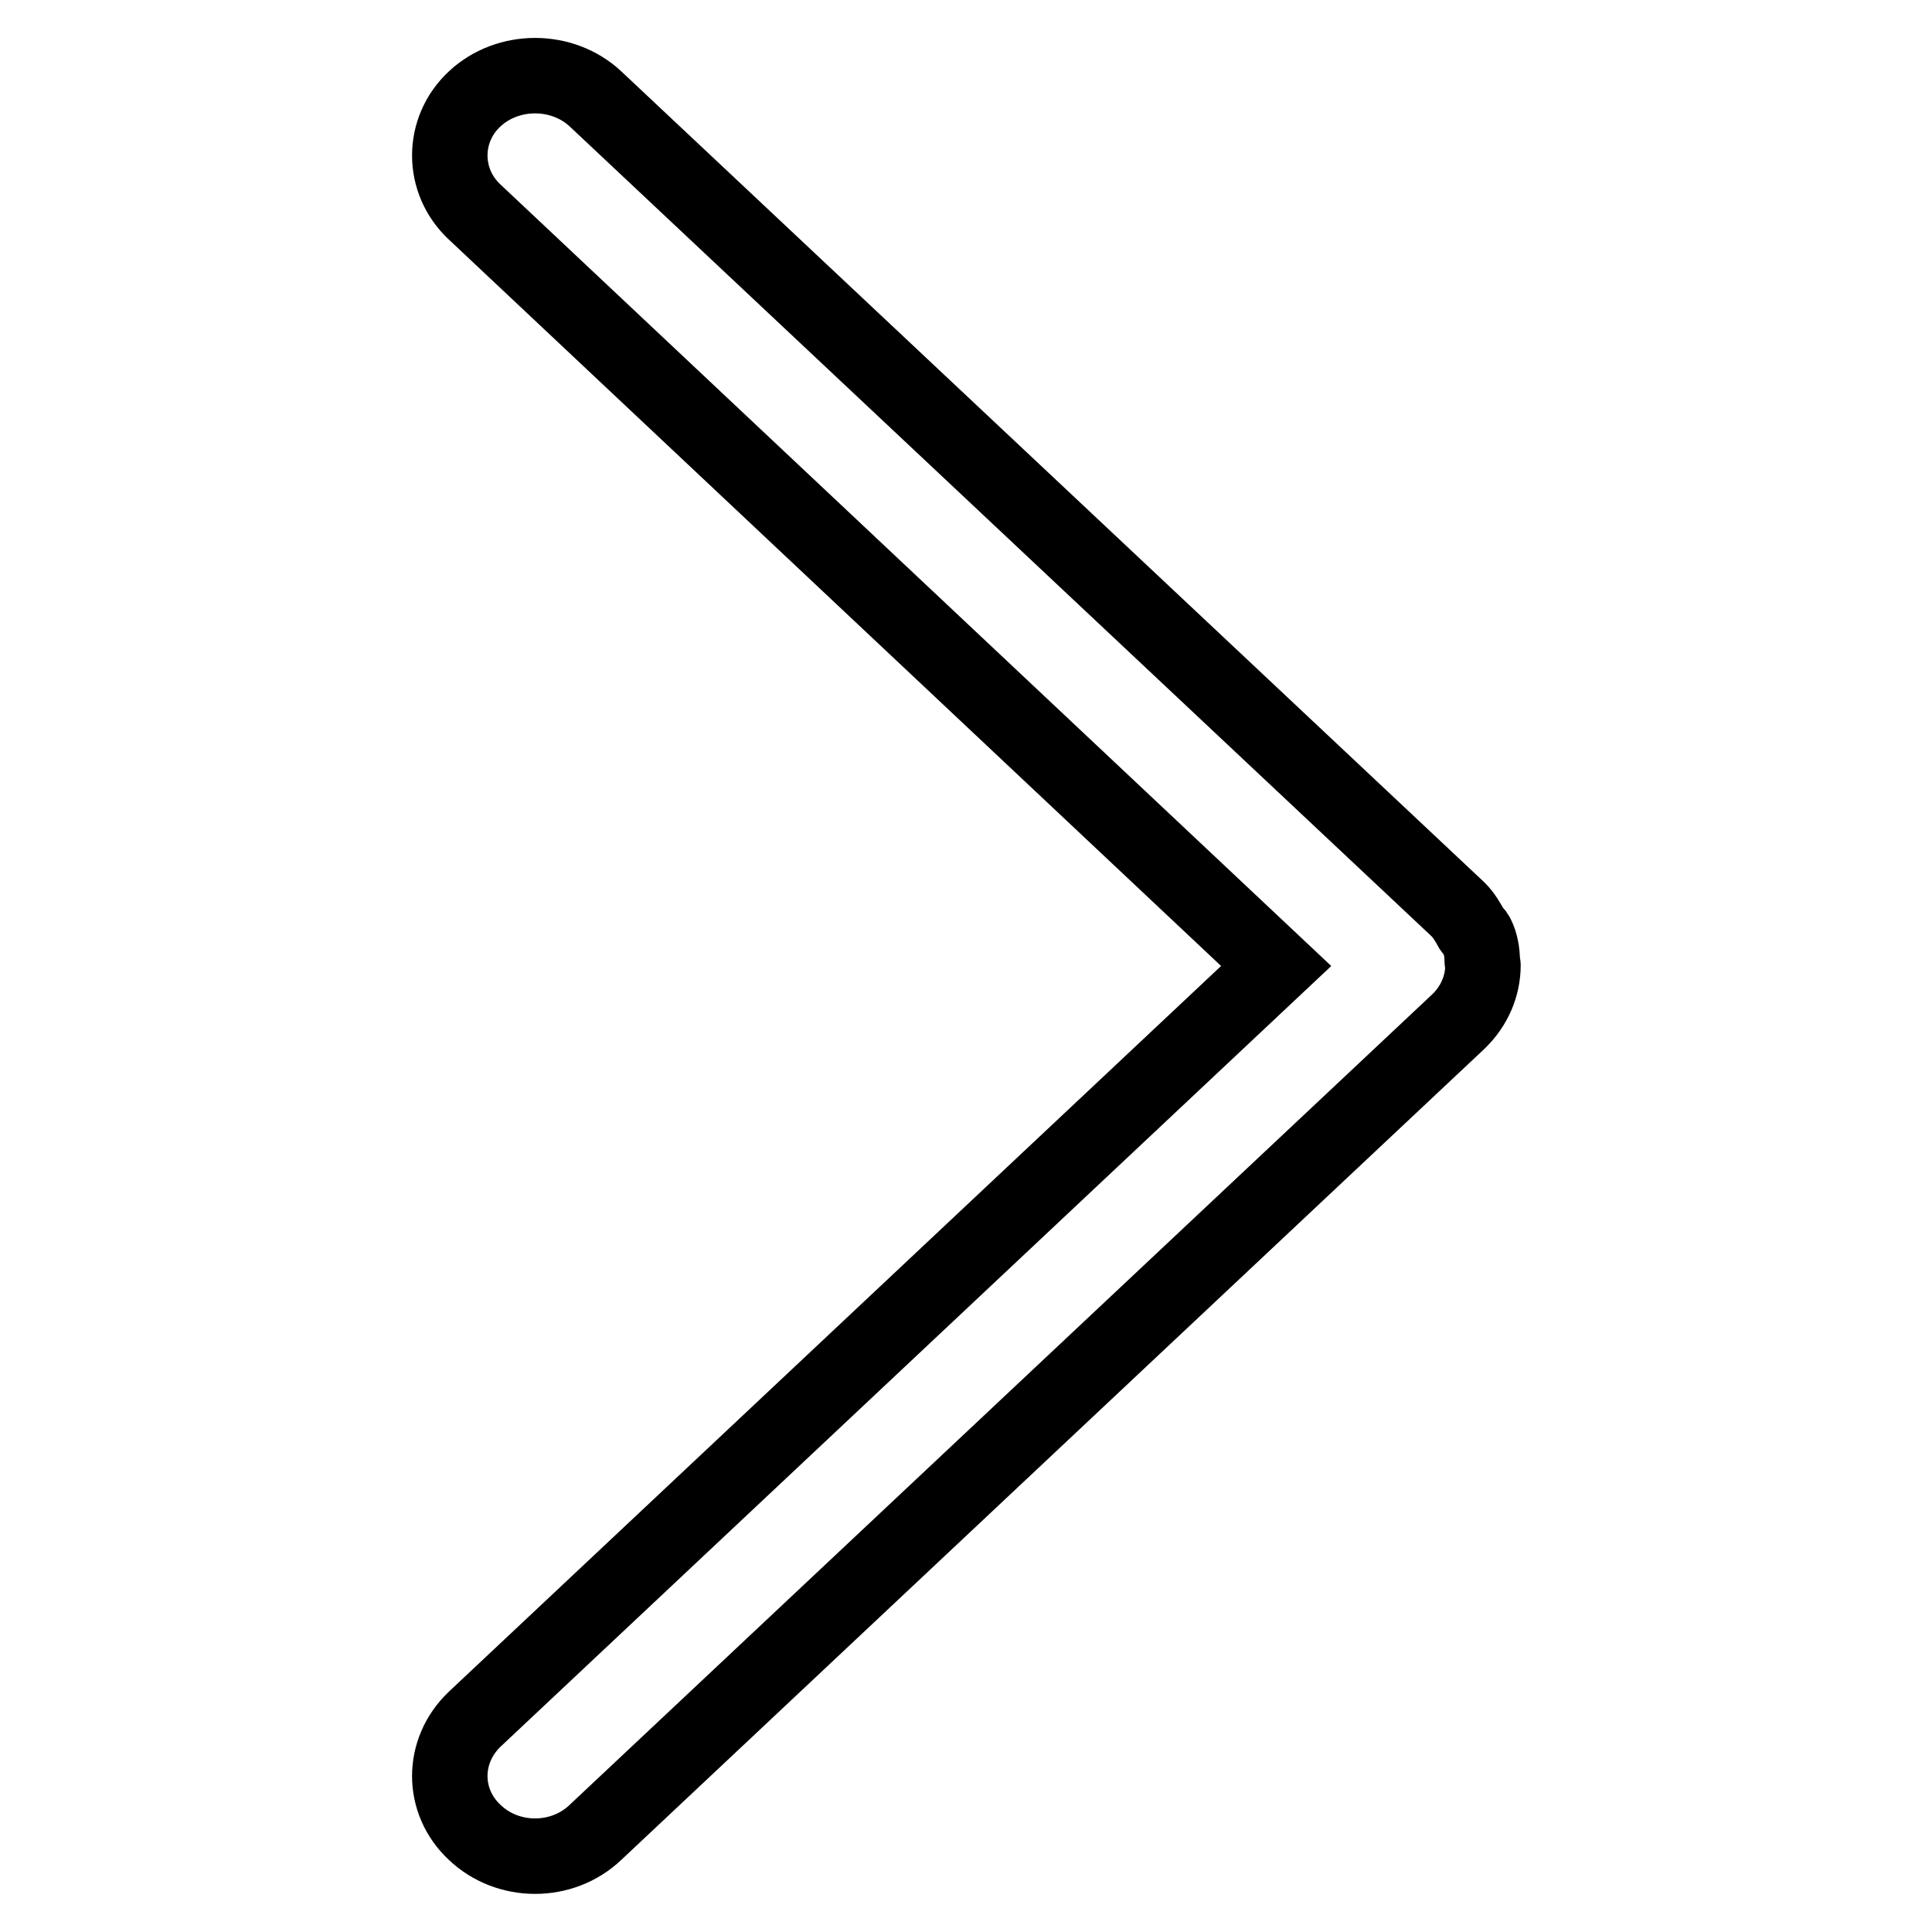
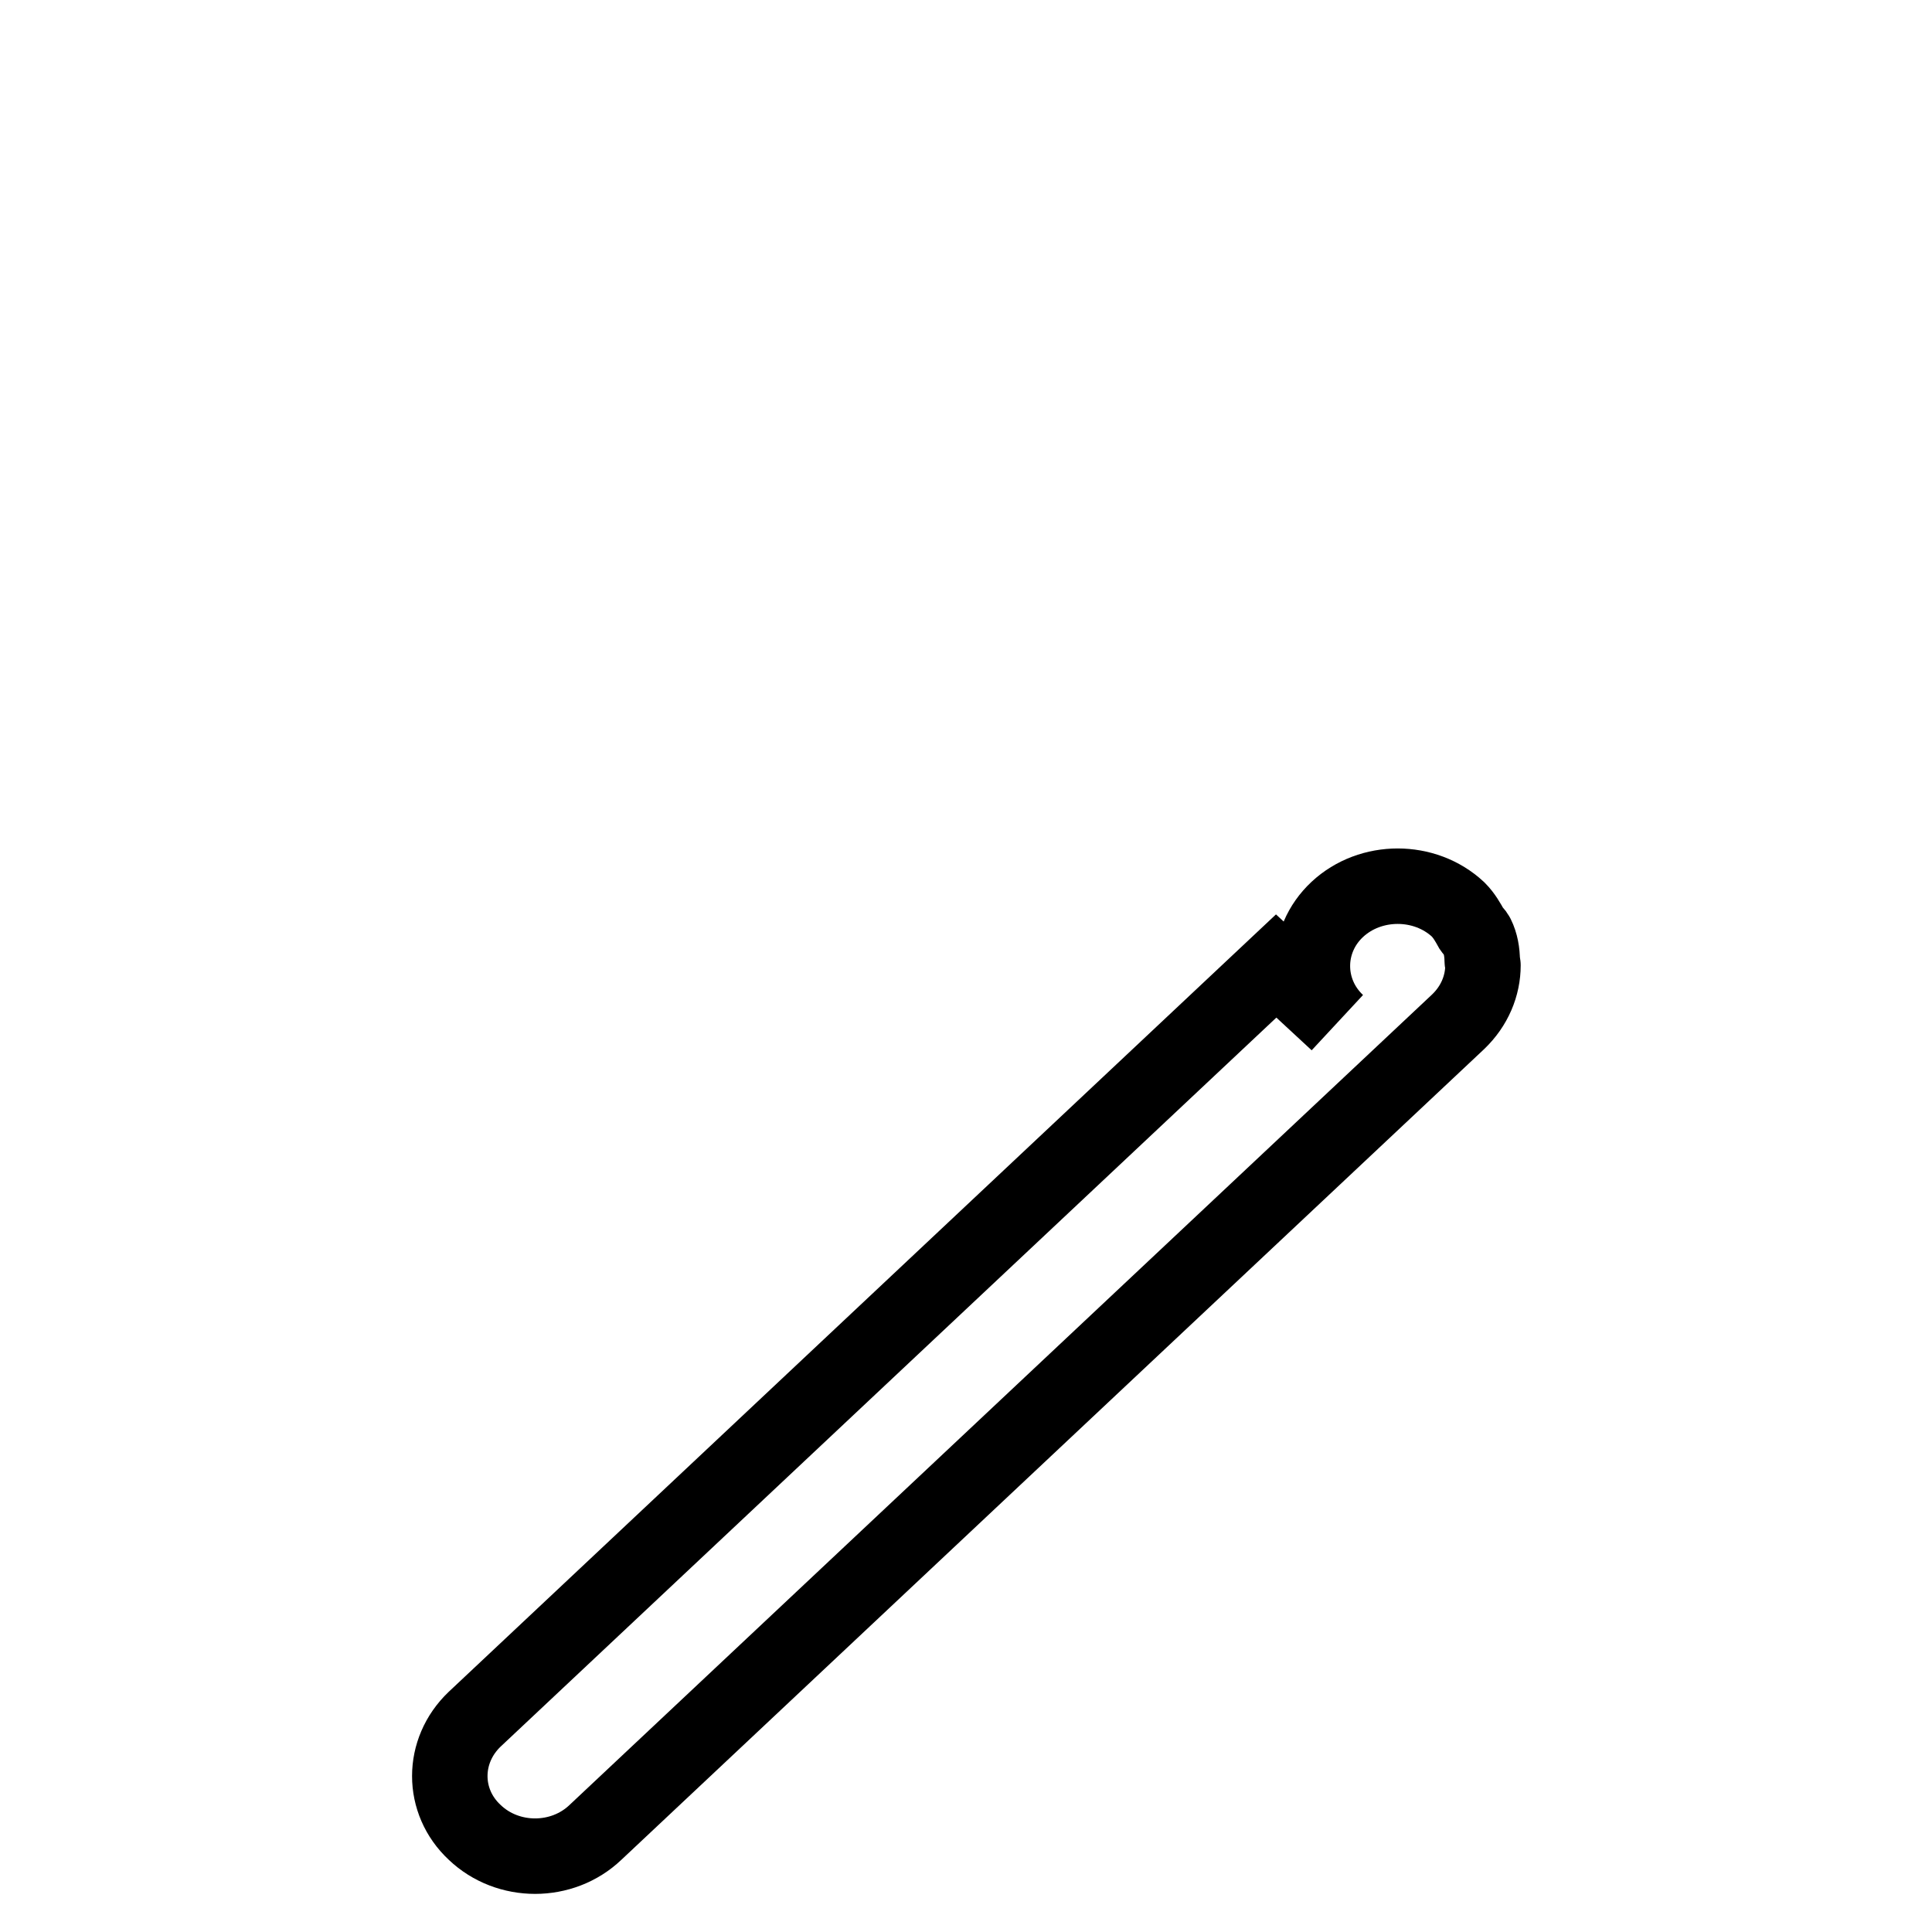
<svg xmlns="http://www.w3.org/2000/svg" version="1.1" x="0px" y="0px" viewBox="0 0 256 256" enable-background="new 0 0 256 256" xml:space="preserve">
  <g>
-     <path stroke-width="10" fill-opacity="0" stroke="#000000" d="M62.9,227.8c-4.4,4.2-4.4,10.9,0,15c4.4,4.2,11.6,4.2,16,0l114.3-107.4c2.2-2.1,3.3-4.8,3.3-7.5 c0-0.2-0.1-0.4-0.1-0.6c0-1.1-0.2-2.3-0.7-3.3c-0.2-0.4-0.5-0.6-0.7-0.9c-0.5-0.9-1-1.8-1.8-2.6L78.9,13.1c-4.4-4.1-11.6-4.1-16,0 c-4.4,4.1-4.4,10.9,0,15L169.1,128L62.9,227.8L62.9,227.8z" />
+     <path stroke-width="10" fill-opacity="0" stroke="#000000" d="M62.9,227.8c-4.4,4.2-4.4,10.9,0,15c4.4,4.2,11.6,4.2,16,0l114.3-107.4c2.2-2.1,3.3-4.8,3.3-7.5 c0-0.2-0.1-0.4-0.1-0.6c0-1.1-0.2-2.3-0.7-3.3c-0.2-0.4-0.5-0.6-0.7-0.9c-0.5-0.9-1-1.8-1.8-2.6c-4.4-4.1-11.6-4.1-16,0 c-4.4,4.1-4.4,10.9,0,15L169.1,128L62.9,227.8L62.9,227.8z" />
  </g>
</svg>